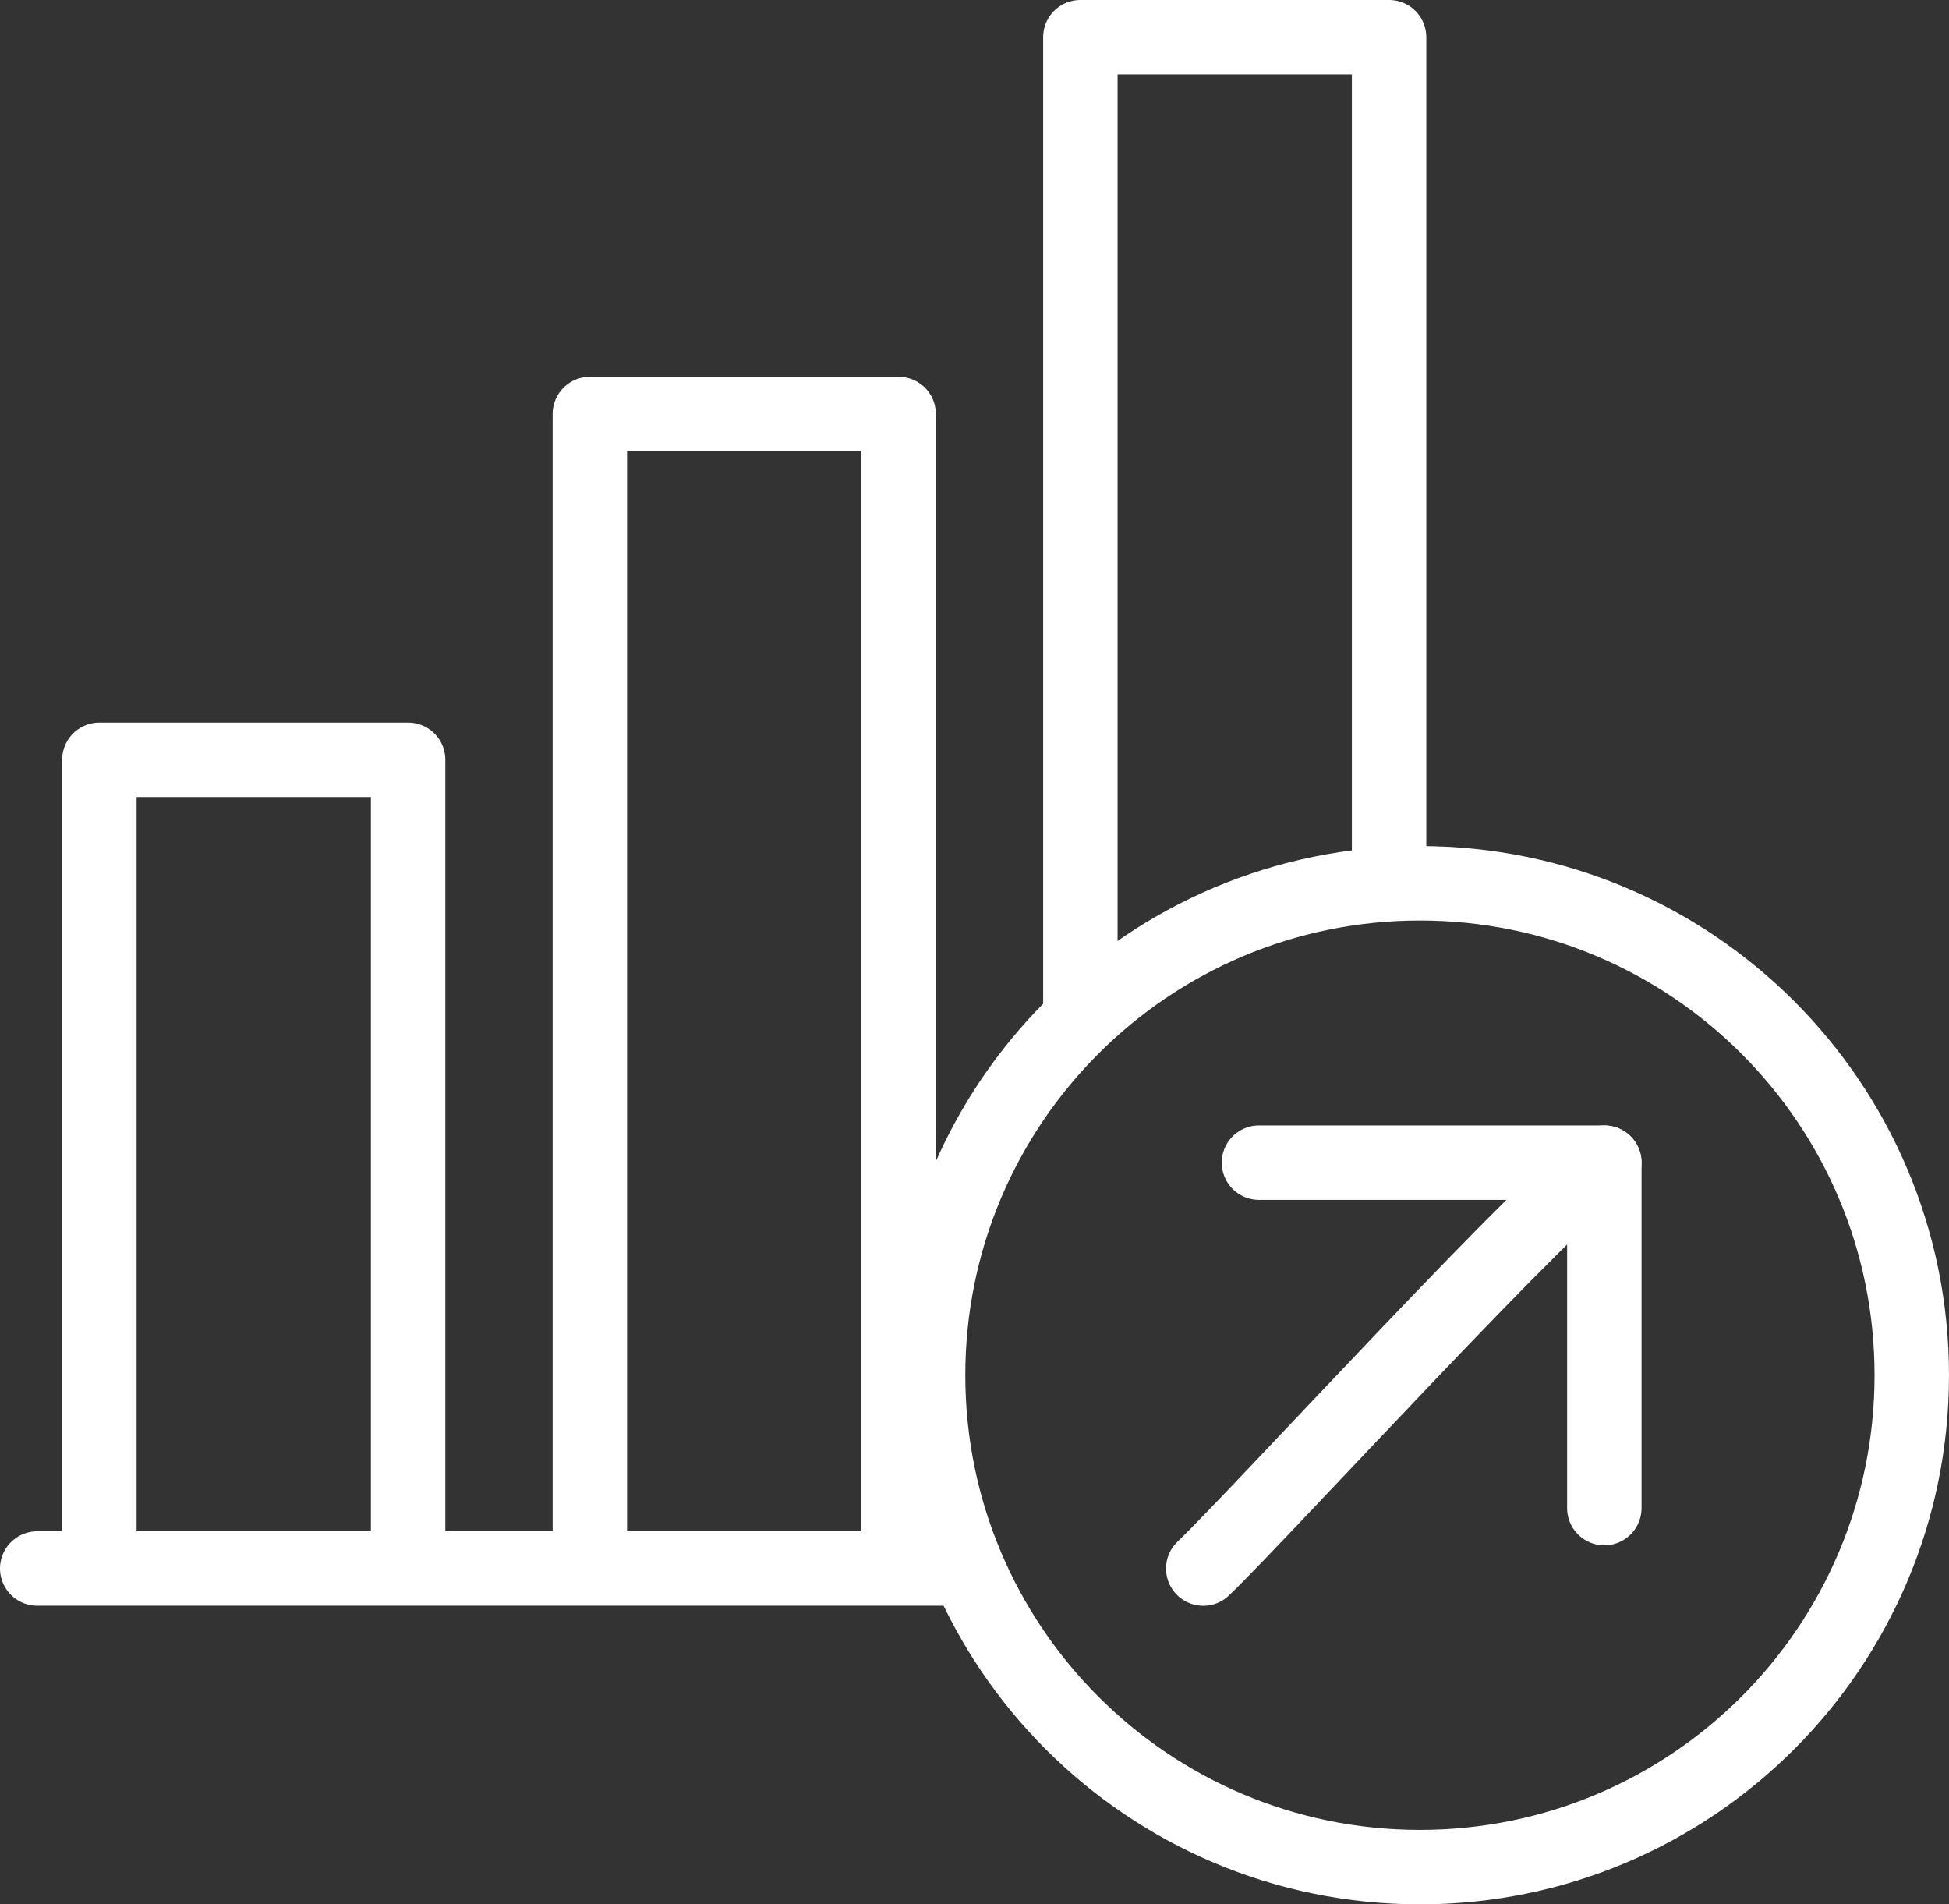
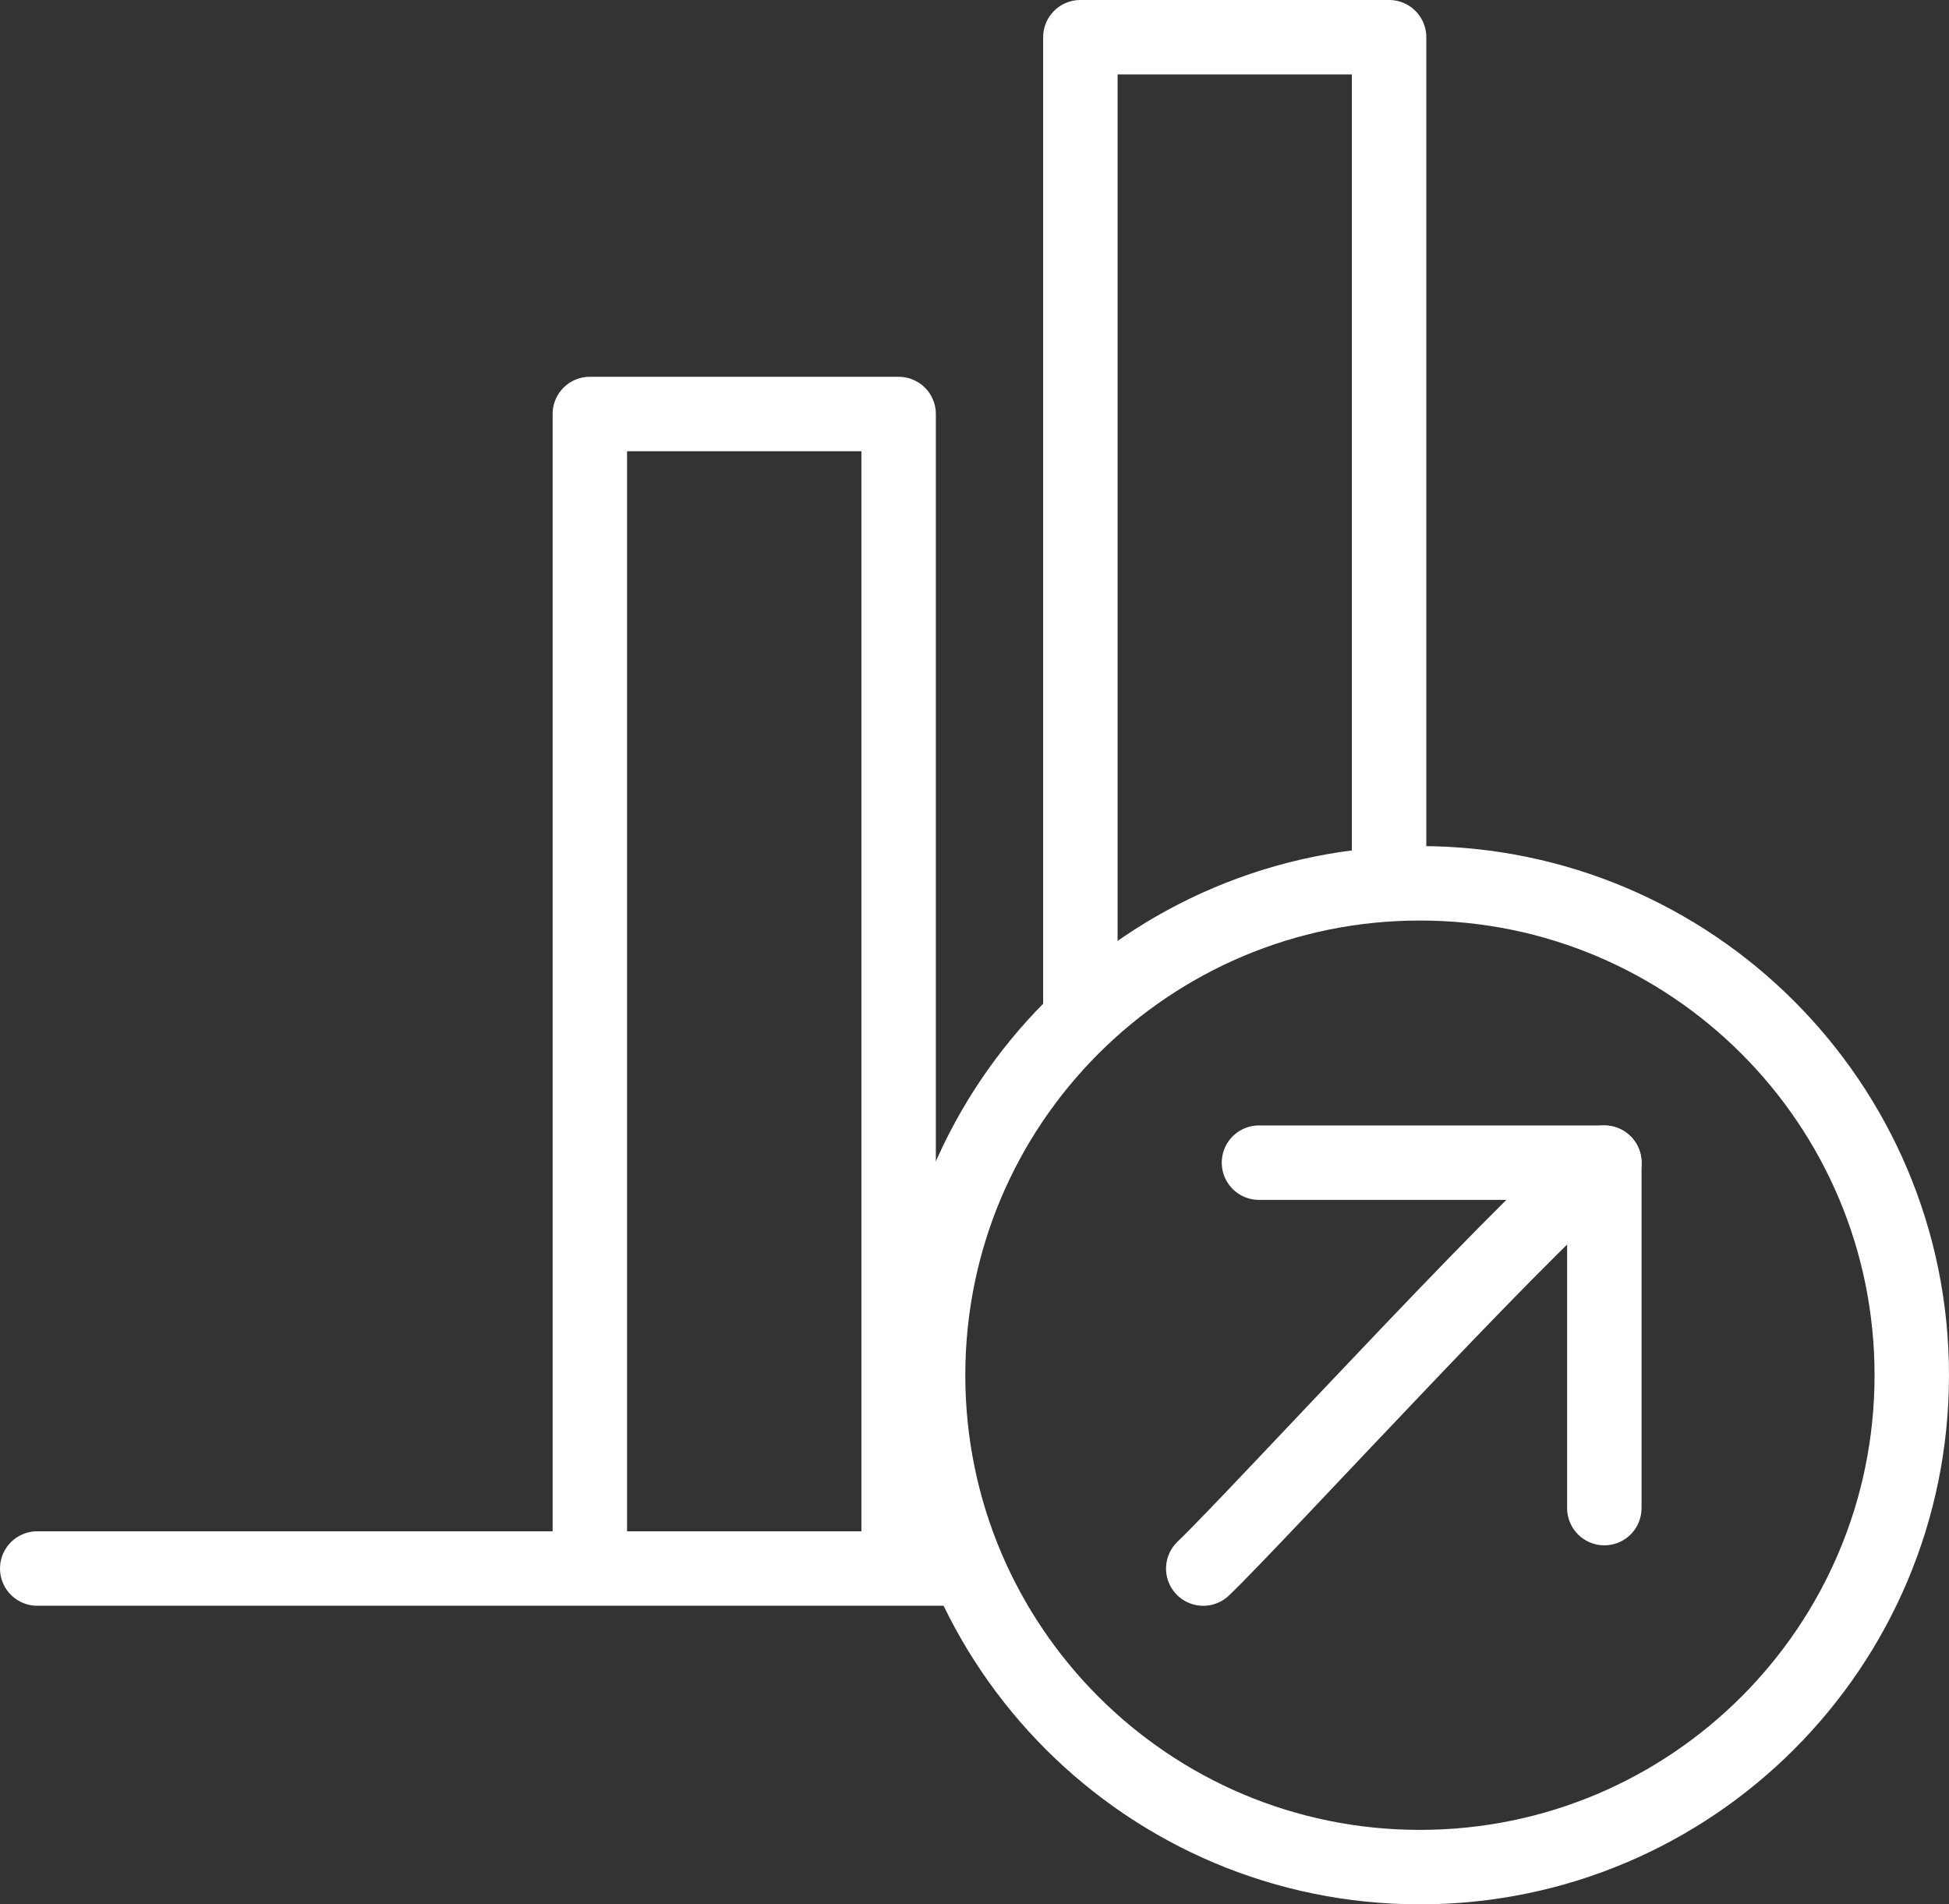
<svg xmlns="http://www.w3.org/2000/svg" id="b" viewBox="0 0 366.54 358.1">
  <rect x="0" y="0" width="366.54" height="358.1" fill="#333333" stroke="none" />
  <g id="c">
    <line x1="7" y1="294.95" x2="179.6" y2="294.95" style="fill:none; stroke:#fff; stroke-linecap:round; stroke-linejoin:round; stroke-width:14px;" />
-     <polyline points="18.69 292.84 18.69 142.88 76.75 142.88 76.75 292.84" style="fill:none; stroke:#fff; stroke-linecap:round; stroke-linejoin:round; stroke-width:14px;" />
    <polyline points="110.93 292.84 110.93 77.85 169 77.85 169 292.84" style="fill:none; stroke:#fff; stroke-linecap:round; stroke-linejoin:round; stroke-width:14px;" />
    <polyline points="203.18 191.5 203.18 7 261.24 7 261.24 163.22" style="fill:none; stroke:#fff; stroke-linecap:round; stroke-linejoin:round; stroke-width:14px;" />
-     <path d="M267.04,166.1c-51.09,0-92.5,41.41-92.5,92.5s41.41,92.5,92.5,92.5,92.5-41.41,92.5-92.5-41.41-92.5-92.5-92.5h0Z" style="fill:none; stroke:#fff; stroke-linecap:round; stroke-linejoin:round; stroke-width:14px;" />
+     <path d="M267.04,166.1c-51.09,0-92.5,41.41-92.5,92.5s41.41,92.5,92.5,92.5,92.5-41.41,92.5-92.5-41.41-92.5-92.5-92.5h0" style="fill:none; stroke:#fff; stroke-linecap:round; stroke-linejoin:round; stroke-width:14px;" />
    <path d="M301.72,218.64c-7.03,2.9-65.44,66.83-75.43,76.32" style="fill:none; stroke:#fff; stroke-linecap:round; stroke-linejoin:round; stroke-width:14px;" />
    <polyline points="301.72 283.59 301.72 218.63 236.77 218.63" style="fill:none; stroke:#fff; stroke-linecap:round; stroke-linejoin:round; stroke-width:14px;" />
  </g>
</svg>